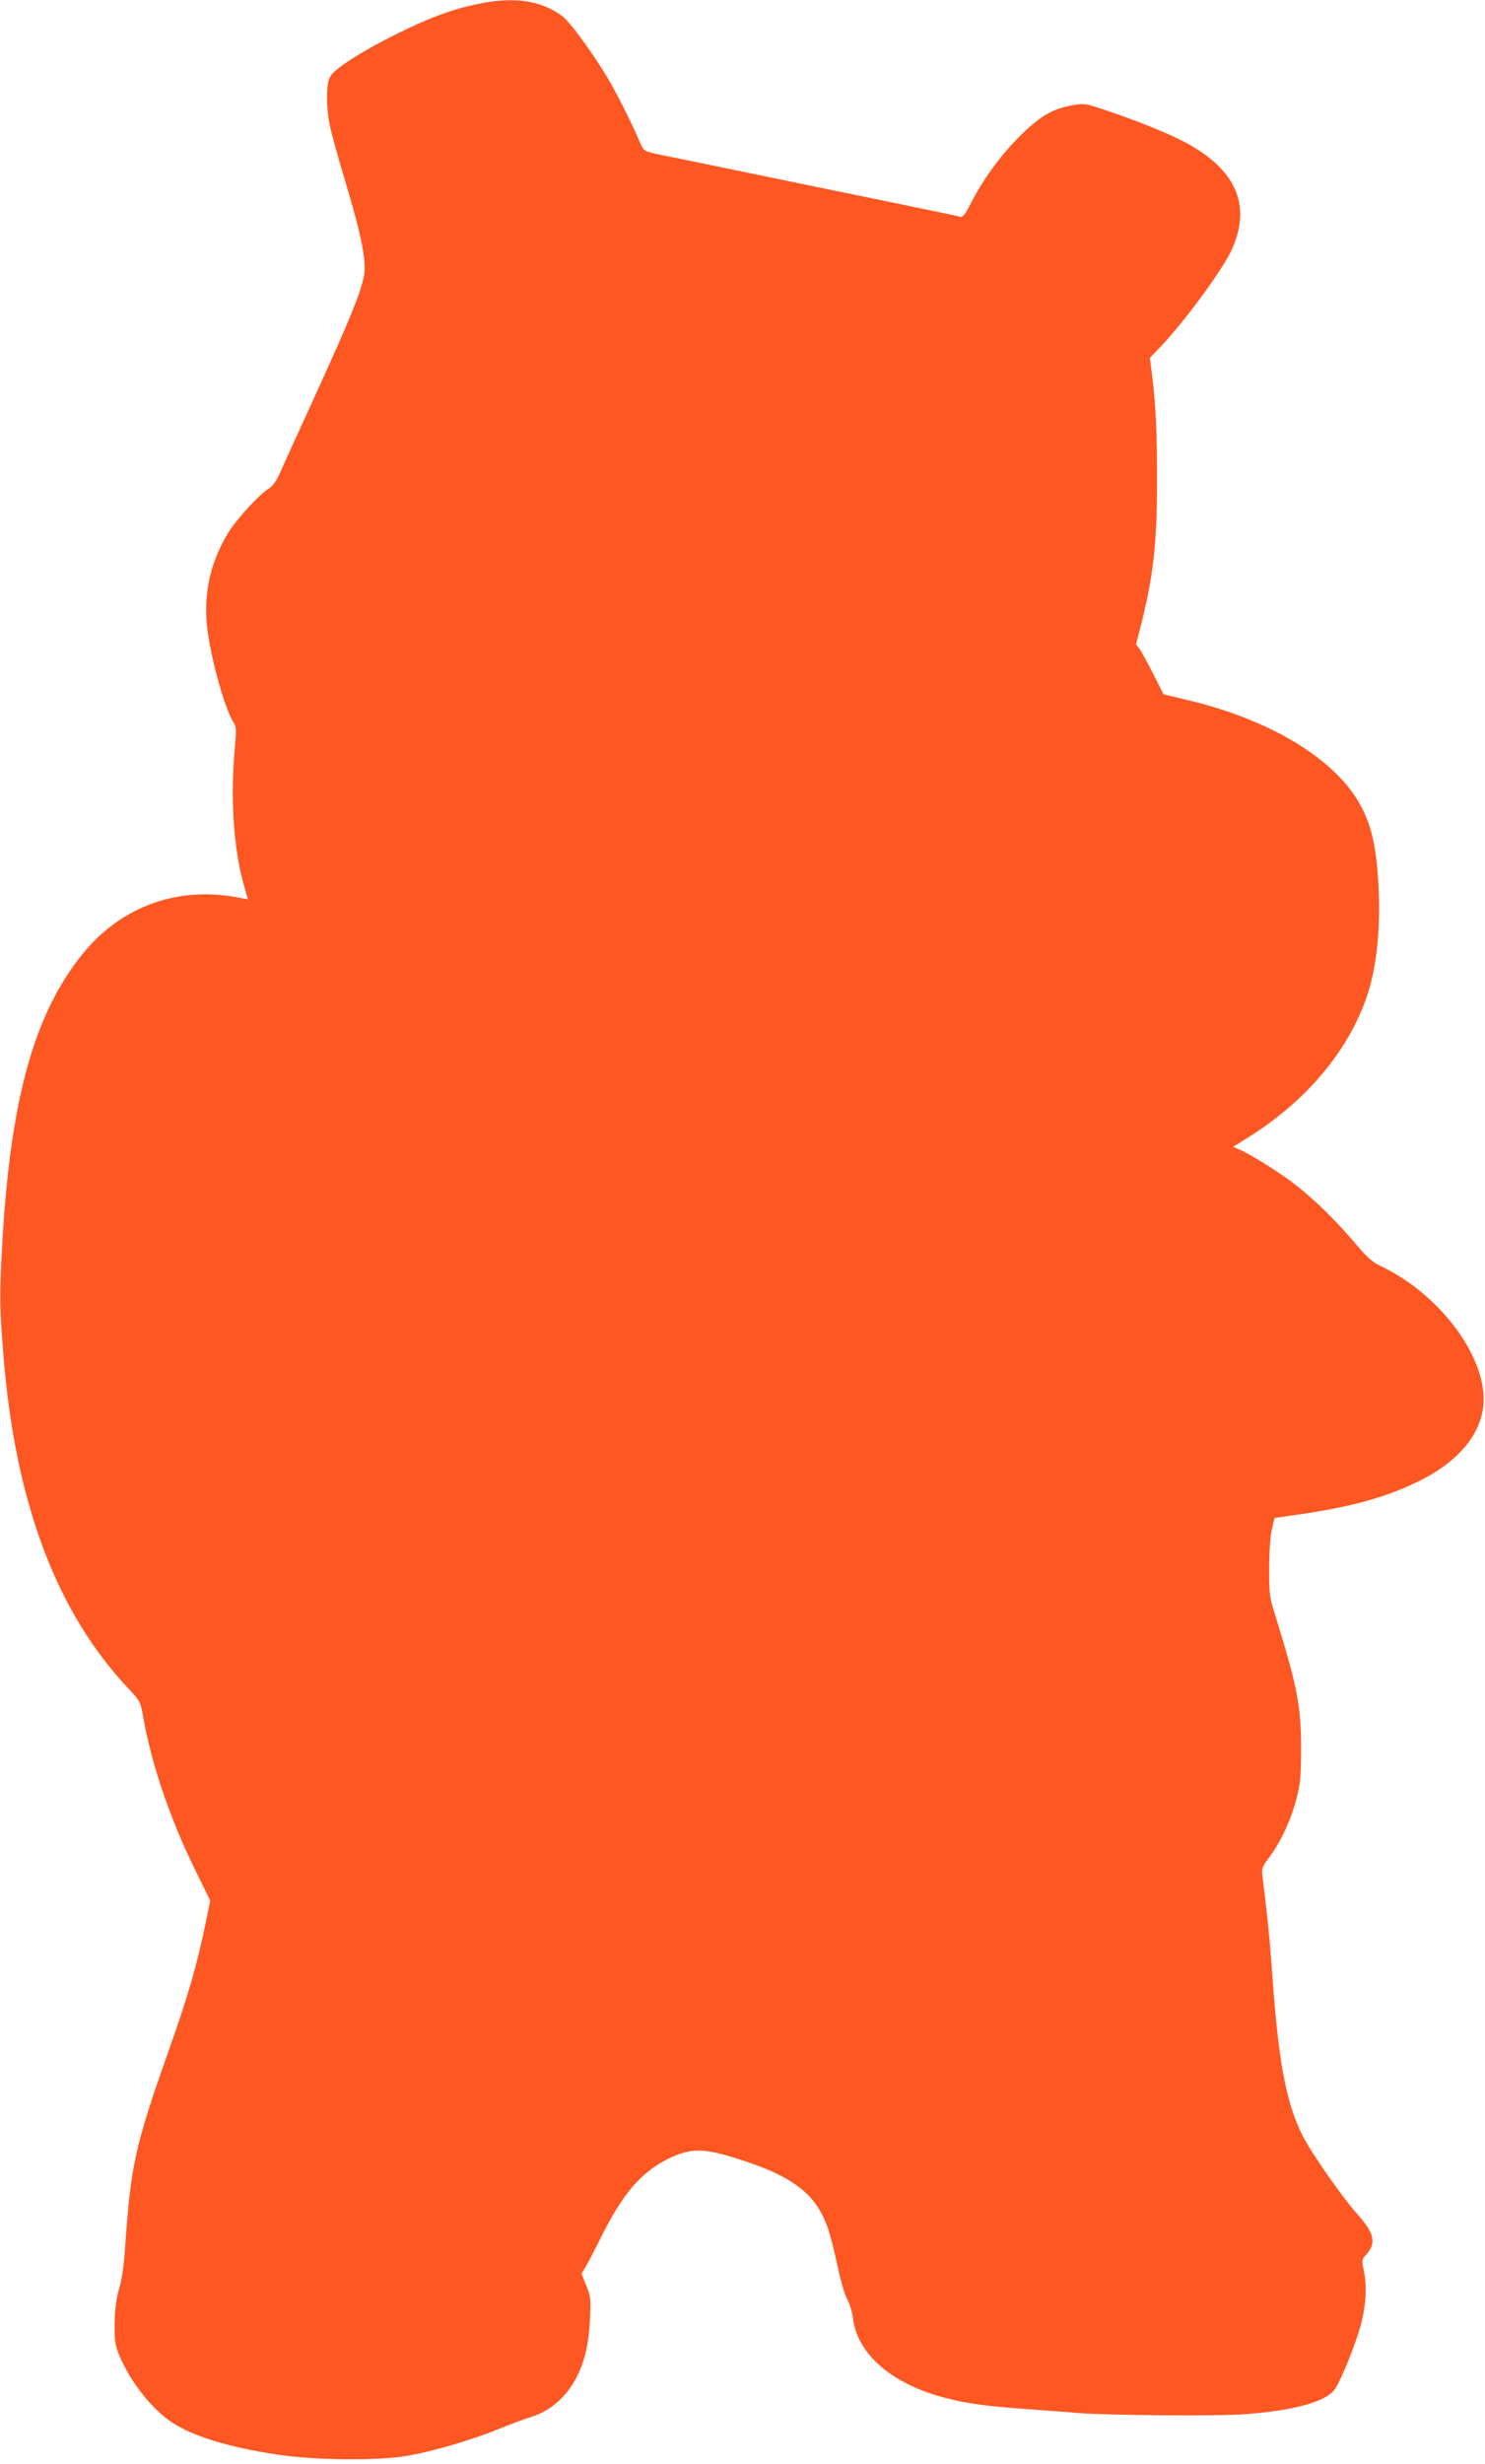
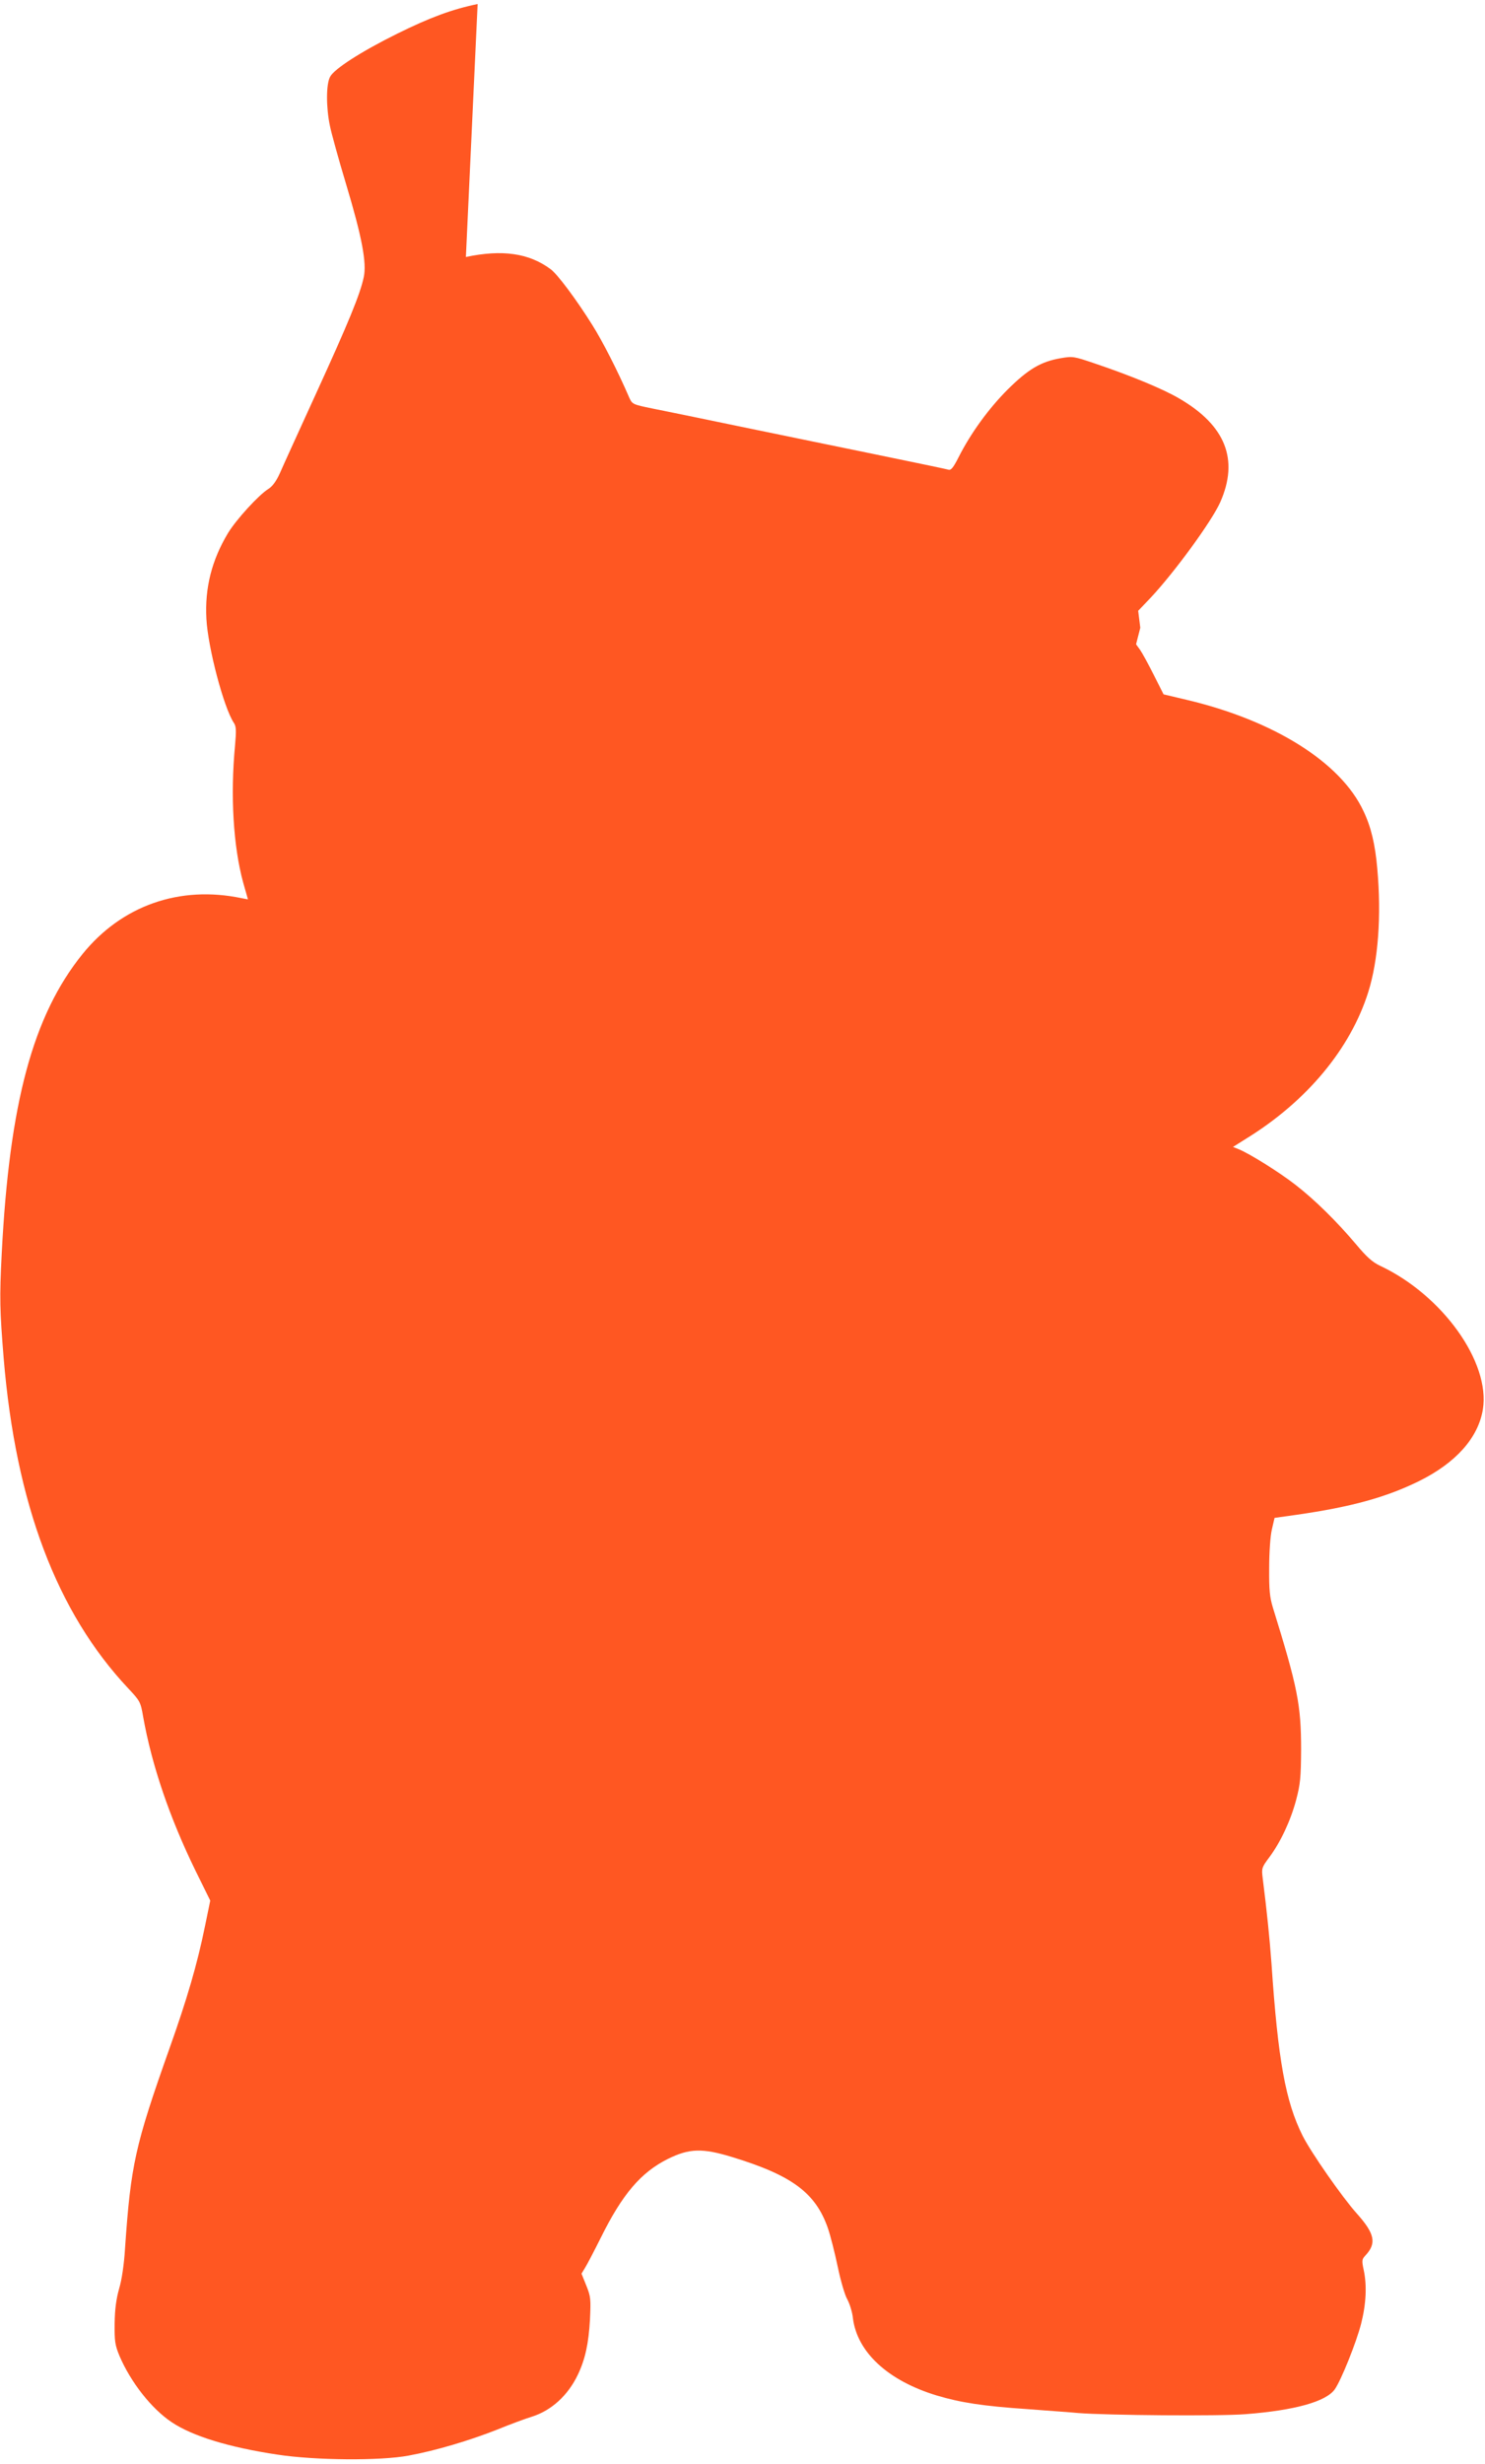
<svg xmlns="http://www.w3.org/2000/svg" version="1.0" width="772pt" height="1280pt" viewBox="0 0 772 1280" preserveAspectRatio="xMidYMid meet">
  <g transform="translate(0,1280) scale(0.1,-0.1)" fill="#ff5722" stroke="none">
-     <path d="M2483 12779 c-132 -27 -248 -70 -418 -154 -186 -92 -328 -183 -349 -224 -21 -39 -21 -158 -1 -254 8 -40 46 -177 84 -303 83 -276 108 -409 92 -484 -19 -89 -79 -235 -246 -600 -89 -195 -175 -383 -190 -418 -19 -42 -38 -68 -60 -82 -50 -31 -166 -158 -209 -228 -85 -141 -122 -286 -113 -447 8 -149 90 -460 142 -539 13 -19 14 -39 7 -117 -25 -263 -9 -526 42 -713 l25 -88 -32 6 c-323 68 -624 -38 -828 -290 -257 -318 -380 -772 -420 -1555 -12 -234 -10 -295 10 -544 63 -757 276 -1321 648 -1716 61 -65 64 -70 77 -146 45 -253 138 -526 273 -802 l76 -154 -28 -136 c-40 -195 -92 -374 -185 -635 -178 -502 -200 -601 -230 -1036 -5 -83 -17 -164 -31 -210 -15 -54 -22 -105 -23 -180 -1 -93 2 -112 25 -168 59 -138 167 -275 272 -345 108 -72 296 -130 549 -168 196 -30 535 -33 683 -5 137 25 316 78 460 135 66 27 147 57 180 67 102 32 188 111 239 218 39 82 56 163 63 286 5 107 4 120 -19 177 l-25 62 20 33 c11 18 47 87 80 153 113 228 209 340 349 410 112 55 179 57 333 10 312 -95 435 -186 499 -370 13 -38 36 -128 51 -200 15 -72 37 -148 50 -170 12 -22 26 -66 29 -97 22 -177 182 -325 436 -402 124 -37 239 -55 475 -71 115 -9 233 -17 260 -20 149 -12 733 -17 870 -6 257 20 418 65 464 129 33 47 112 243 137 341 26 102 31 199 13 281 -10 47 -9 54 9 73 60 64 49 114 -45 219 -76 85 -237 316 -281 403 -89 178 -128 392 -162 895 -10 136 -24 272 -46 446 -6 49 -4 54 34 105 59 79 111 190 140 298 22 84 25 116 26 261 0 234 -18 324 -147 740 -16 53 -20 91 -19 205 0 80 6 166 14 200 l14 60 114 16 c286 41 466 91 637 175 192 95 308 225 332 373 39 244 -209 592 -533 745 -41 19 -71 46 -127 113 -99 117 -212 229 -314 308 -82 64 -235 160 -295 185 l-30 12 70 44 c313 193 540 465 633 760 52 165 69 396 47 642 -11 127 -33 218 -72 299 -118 253 -466 471 -921 578 l-118 28 -51 101 c-28 56 -60 114 -71 130 l-21 29 22 86 c67 261 87 433 87 761 0 257 -6 391 -26 553 l-11 88 64 67 c124 132 320 400 363 498 97 220 28 397 -212 537 -84 50 -257 121 -441 183 -109 37 -114 38 -178 27 -102 -18 -167 -56 -275 -163 -98 -98 -192 -227 -255 -352 -27 -53 -39 -68 -52 -64 -9 3 -183 39 -387 81 -203 42 -523 107 -710 146 -187 39 -387 80 -443 91 -102 21 -104 22 -120 57 -60 139 -139 293 -192 377 -82 131 -181 264 -217 290 -112 83 -251 103 -440 63z" />
+     <path d="M2483 12779 c-132 -27 -248 -70 -418 -154 -186 -92 -328 -183 -349 -224 -21 -39 -21 -158 -1 -254 8 -40 46 -177 84 -303 83 -276 108 -409 92 -484 -19 -89 -79 -235 -246 -600 -89 -195 -175 -383 -190 -418 -19 -42 -38 -68 -60 -82 -50 -31 -166 -158 -209 -228 -85 -141 -122 -286 -113 -447 8 -149 90 -460 142 -539 13 -19 14 -39 7 -117 -25 -263 -9 -526 42 -713 l25 -88 -32 6 c-323 68 -624 -38 -828 -290 -257 -318 -380 -772 -420 -1555 -12 -234 -10 -295 10 -544 63 -757 276 -1321 648 -1716 61 -65 64 -70 77 -146 45 -253 138 -526 273 -802 l76 -154 -28 -136 c-40 -195 -92 -374 -185 -635 -178 -502 -200 -601 -230 -1036 -5 -83 -17 -164 -31 -210 -15 -54 -22 -105 -23 -180 -1 -93 2 -112 25 -168 59 -138 167 -275 272 -345 108 -72 296 -130 549 -168 196 -30 535 -33 683 -5 137 25 316 78 460 135 66 27 147 57 180 67 102 32 188 111 239 218 39 82 56 163 63 286 5 107 4 120 -19 177 l-25 62 20 33 c11 18 47 87 80 153 113 228 209 340 349 410 112 55 179 57 333 10 312 -95 435 -186 499 -370 13 -38 36 -128 51 -200 15 -72 37 -148 50 -170 12 -22 26 -66 29 -97 22 -177 182 -325 436 -402 124 -37 239 -55 475 -71 115 -9 233 -17 260 -20 149 -12 733 -17 870 -6 257 20 418 65 464 129 33 47 112 243 137 341 26 102 31 199 13 281 -10 47 -9 54 9 73 60 64 49 114 -45 219 -76 85 -237 316 -281 403 -89 178 -128 392 -162 895 -10 136 -24 272 -46 446 -6 49 -4 54 34 105 59 79 111 190 140 298 22 84 25 116 26 261 0 234 -18 324 -147 740 -16 53 -20 91 -19 205 0 80 6 166 14 200 l14 60 114 16 c286 41 466 91 637 175 192 95 308 225 332 373 39 244 -209 592 -533 745 -41 19 -71 46 -127 113 -99 117 -212 229 -314 308 -82 64 -235 160 -295 185 l-30 12 70 44 c313 193 540 465 633 760 52 165 69 396 47 642 -11 127 -33 218 -72 299 -118 253 -466 471 -921 578 l-118 28 -51 101 c-28 56 -60 114 -71 130 l-21 29 22 86 l-11 88 64 67 c124 132 320 400 363 498 97 220 28 397 -212 537 -84 50 -257 121 -441 183 -109 37 -114 38 -178 27 -102 -18 -167 -56 -275 -163 -98 -98 -192 -227 -255 -352 -27 -53 -39 -68 -52 -64 -9 3 -183 39 -387 81 -203 42 -523 107 -710 146 -187 39 -387 80 -443 91 -102 21 -104 22 -120 57 -60 139 -139 293 -192 377 -82 131 -181 264 -217 290 -112 83 -251 103 -440 63z" />
  </g>
</svg>